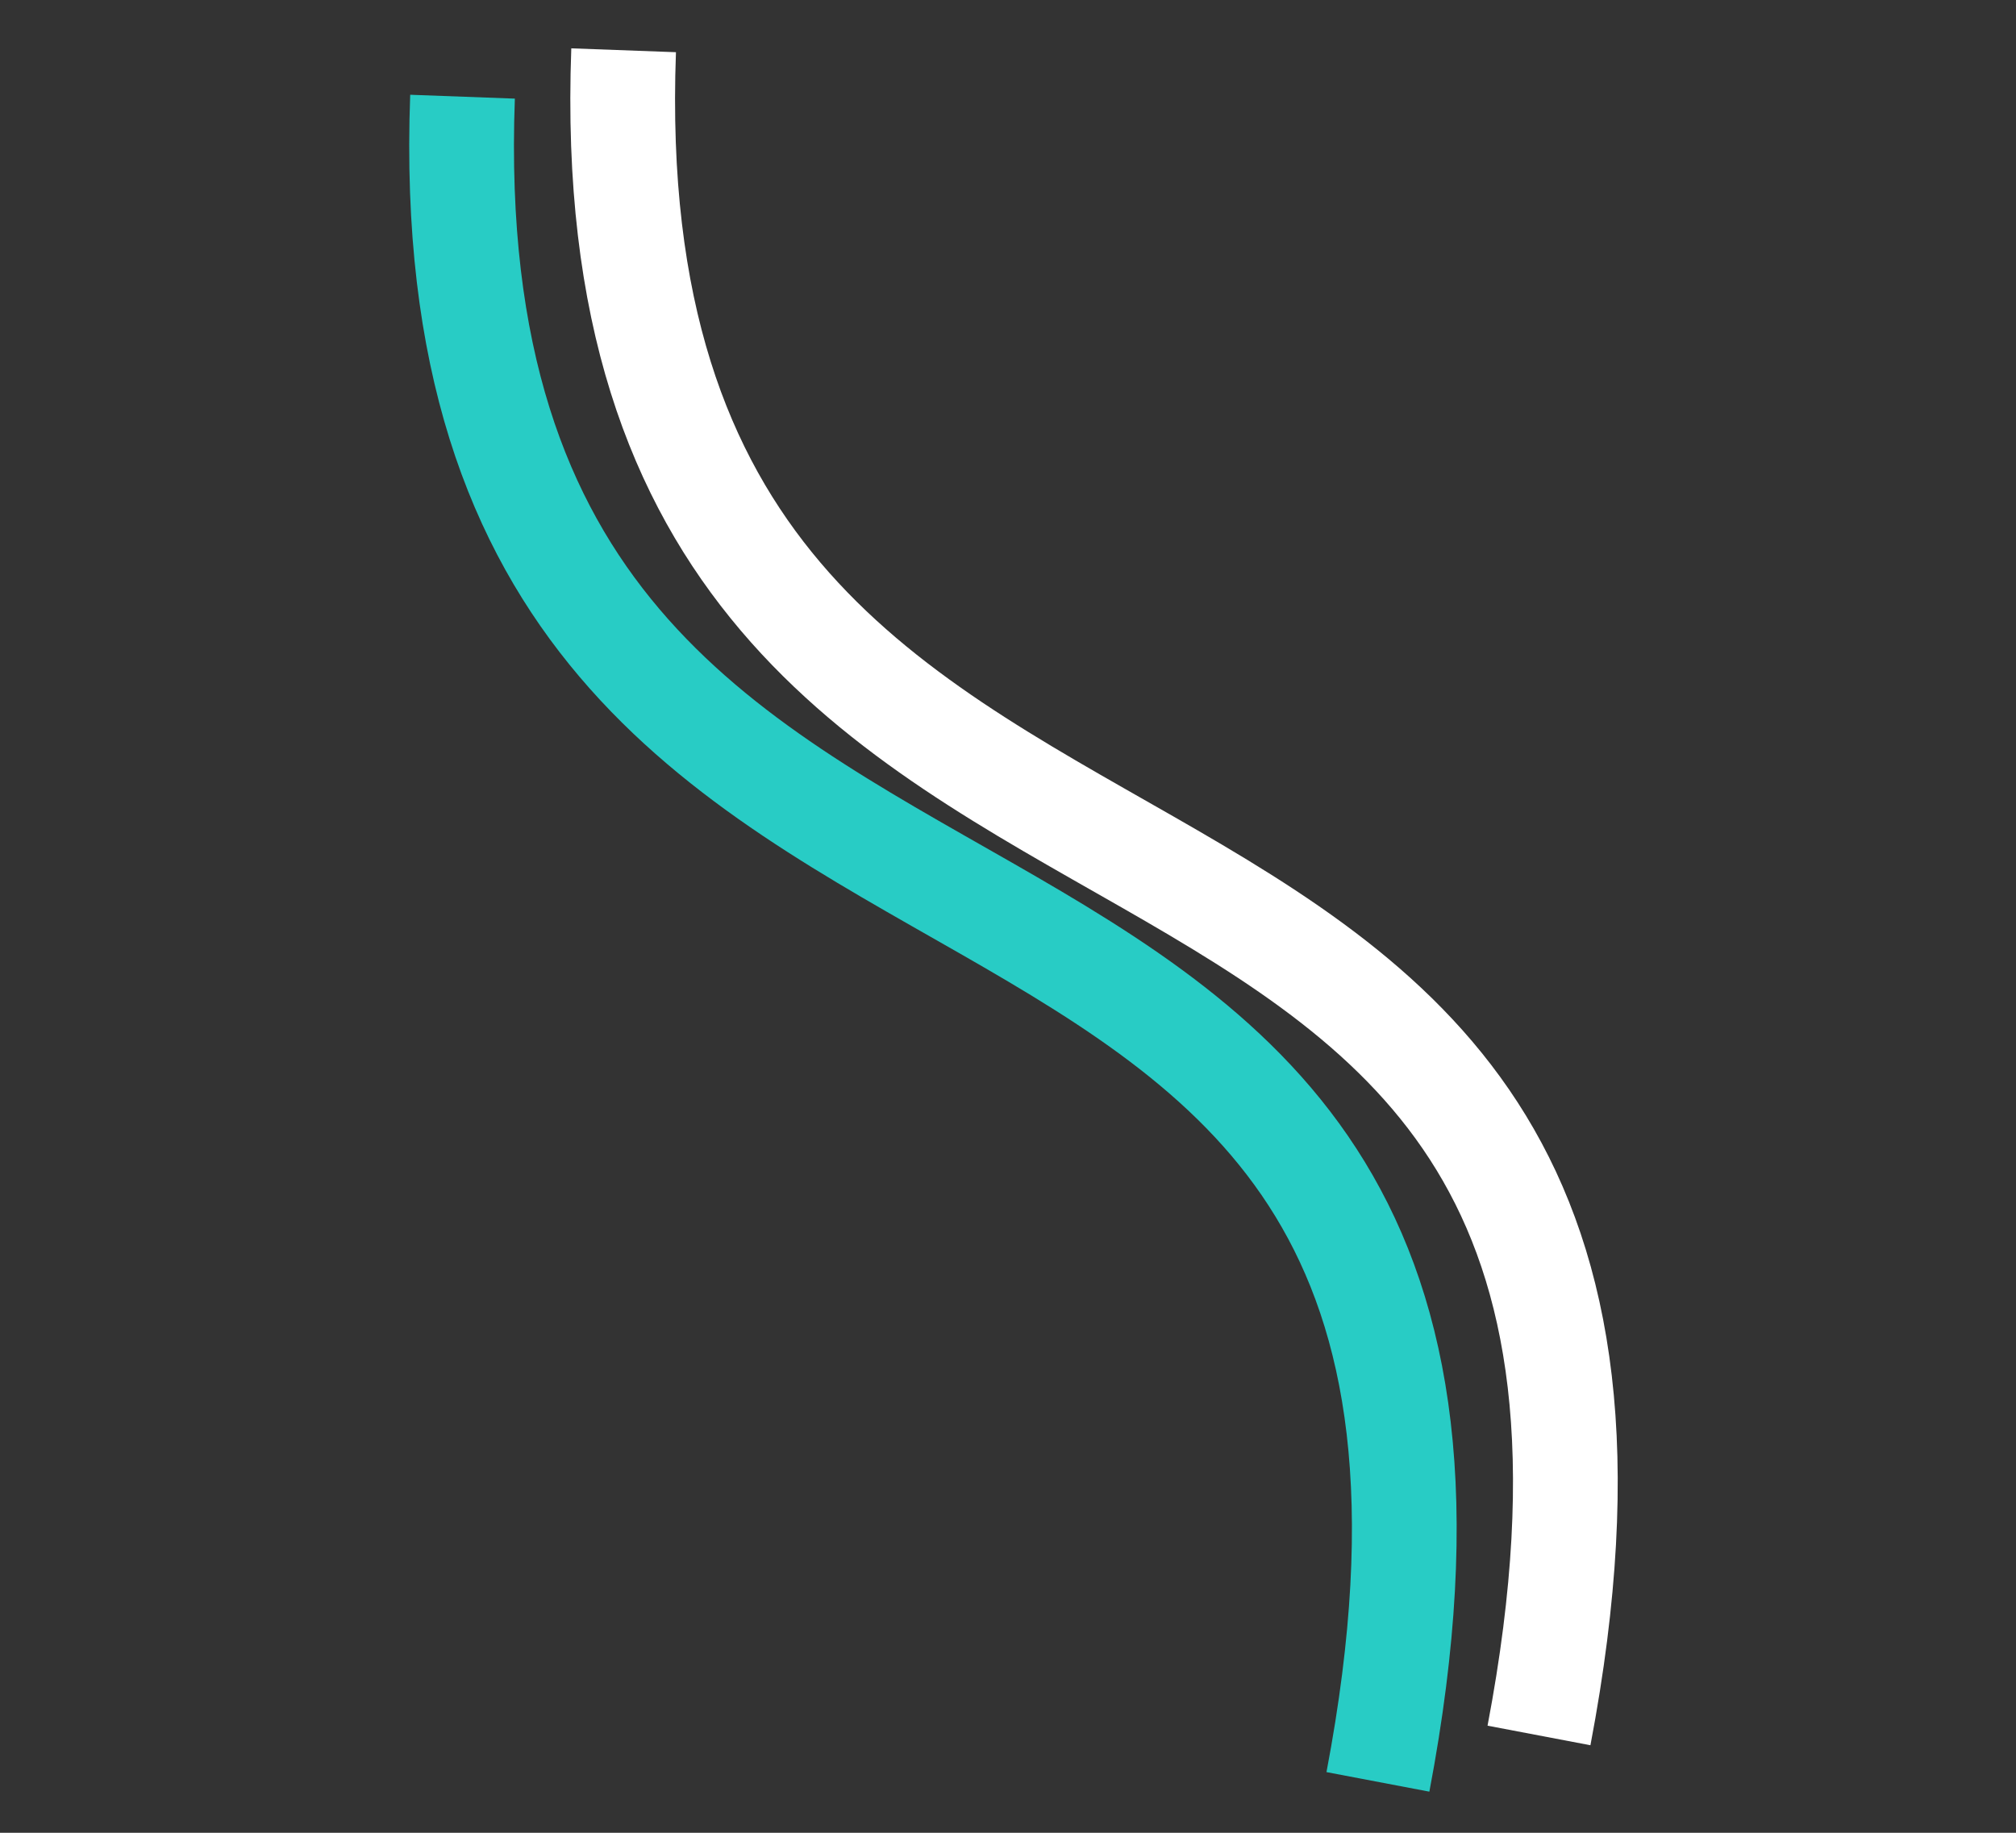
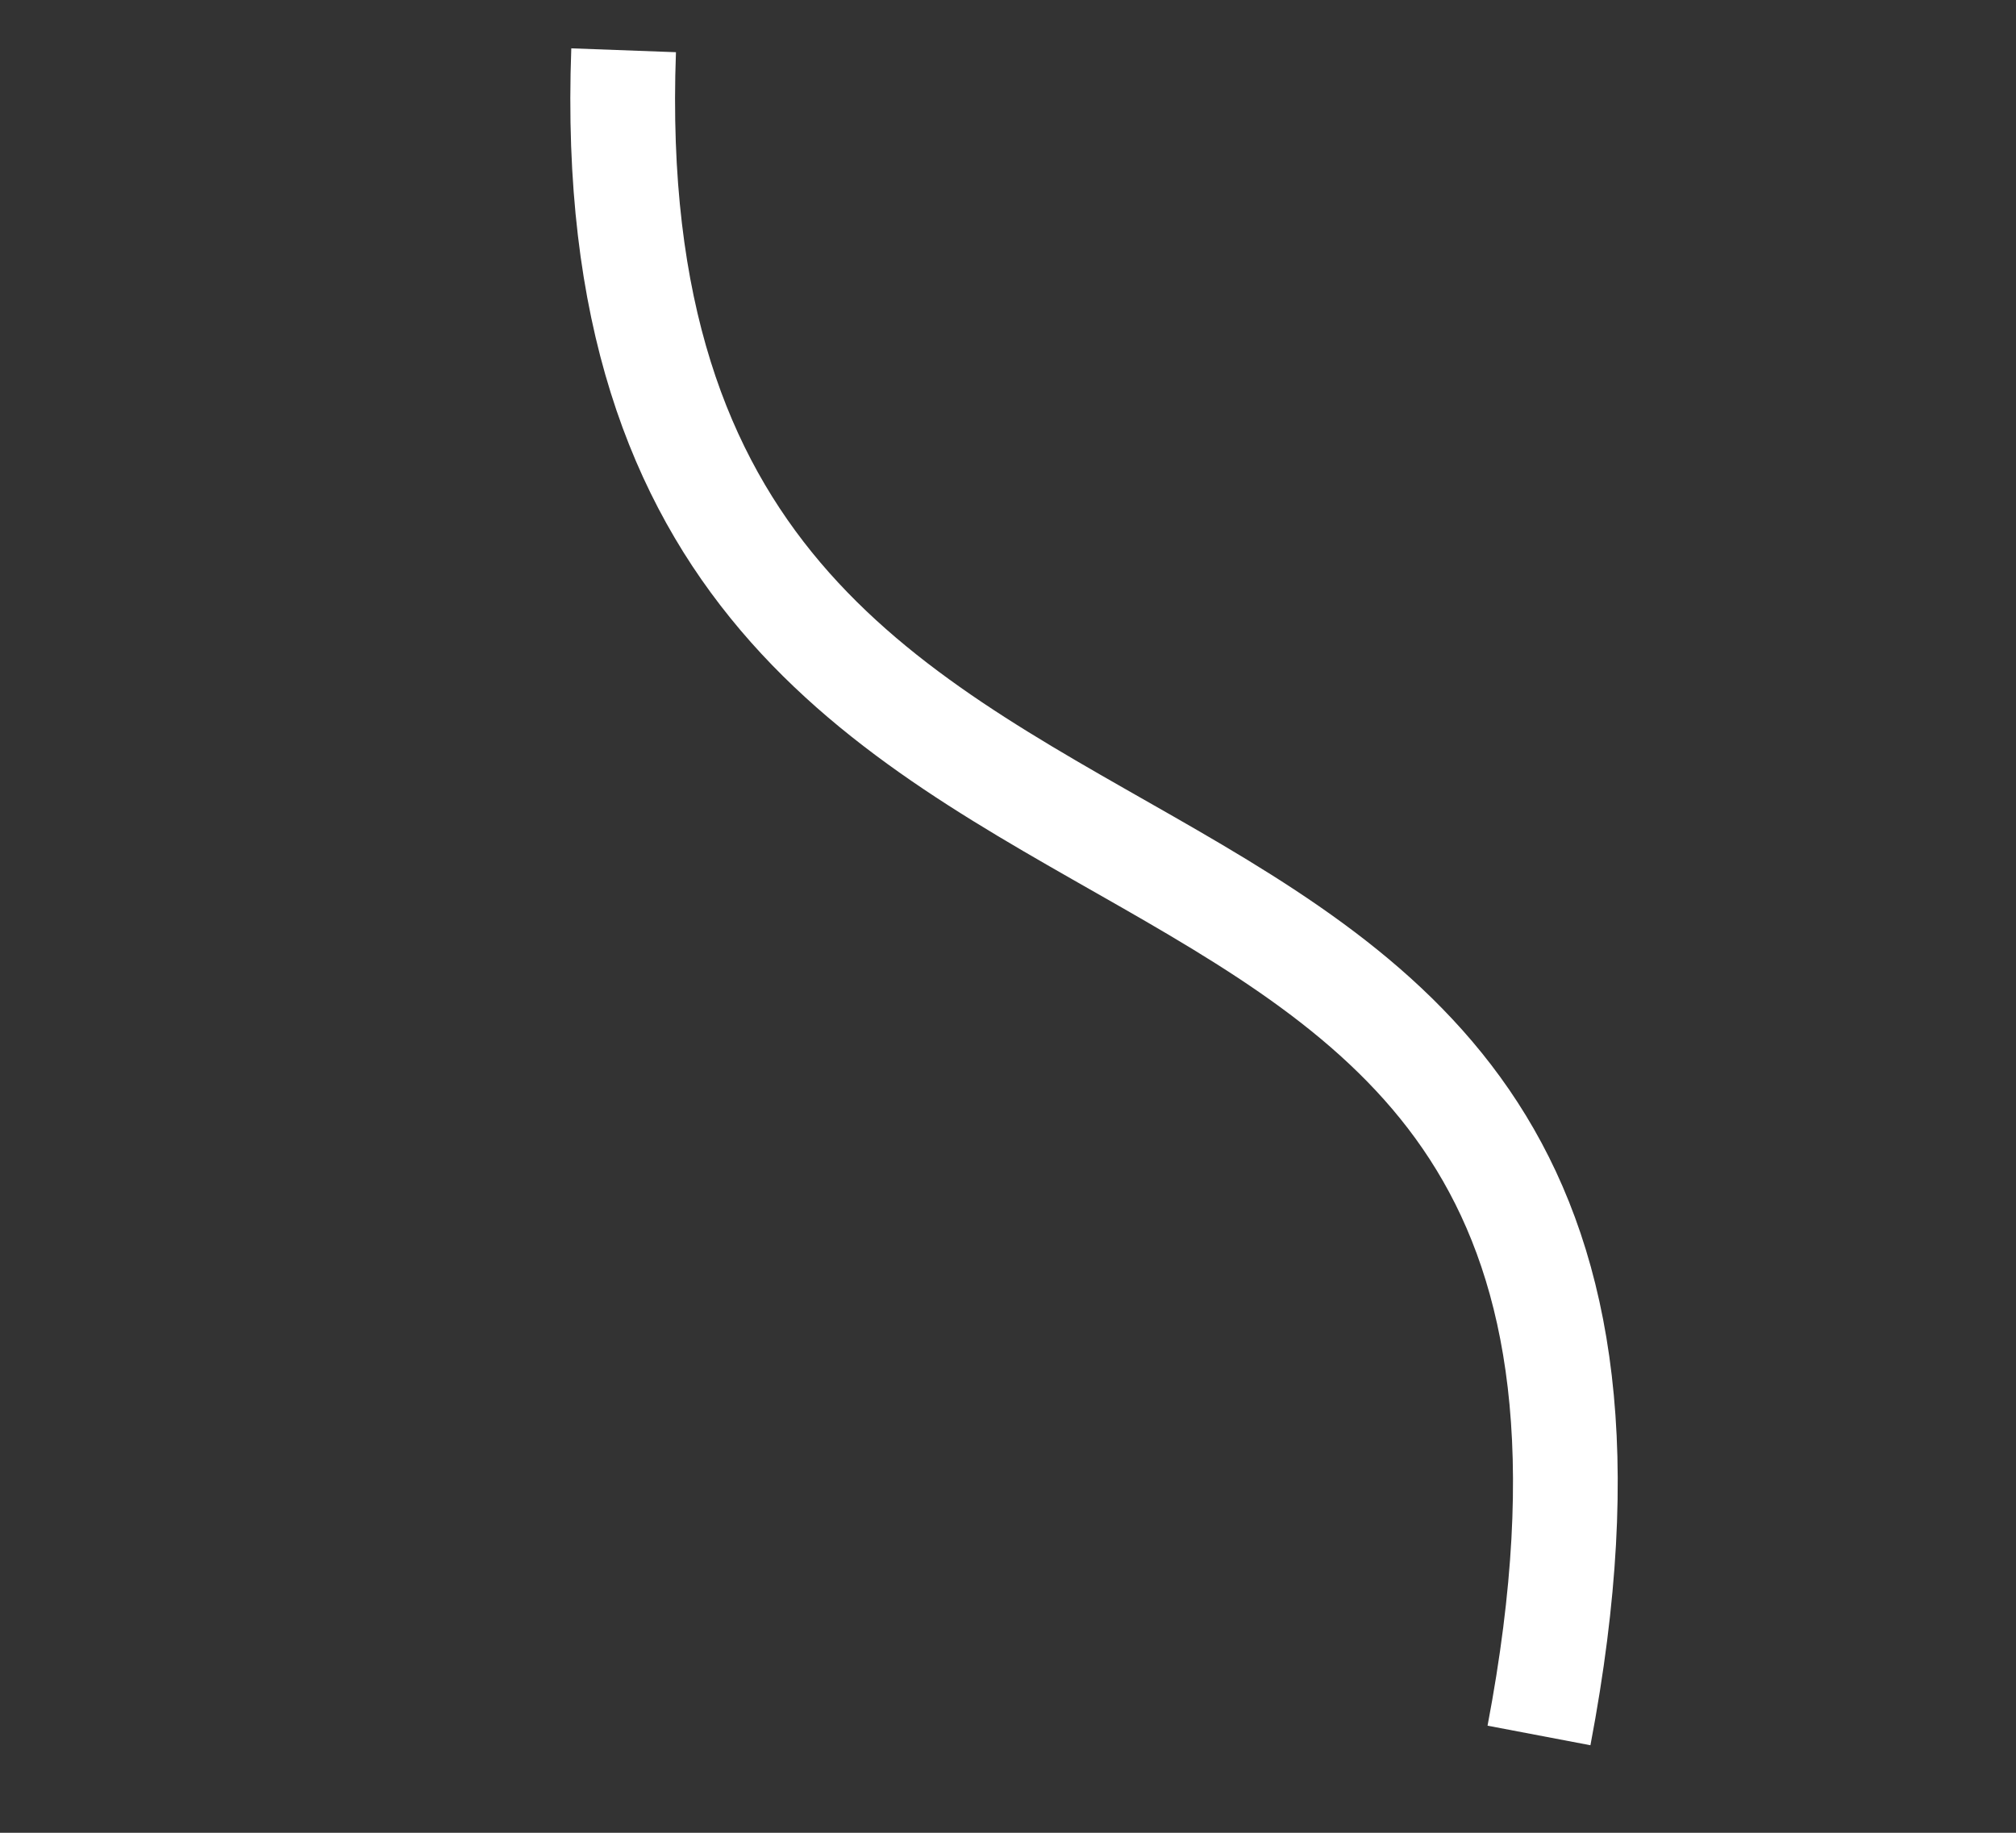
<svg xmlns="http://www.w3.org/2000/svg" width="77" height="70" viewBox="0 0 77 70" fill="none">
  <rect x="0" y="0" width="77" height="70" fill="#333333" stroke="none" />
-   <path d="M52.629 68.056C60.833 24.897 16.191 43.694 17.666 3.693" stroke="#28CCC5" stroke-width="4" />
  <path d="M58.781 66.283C66.986 23.124 22.343 41.921 23.819 1.92" stroke="white" stroke-width="4" />
</svg>